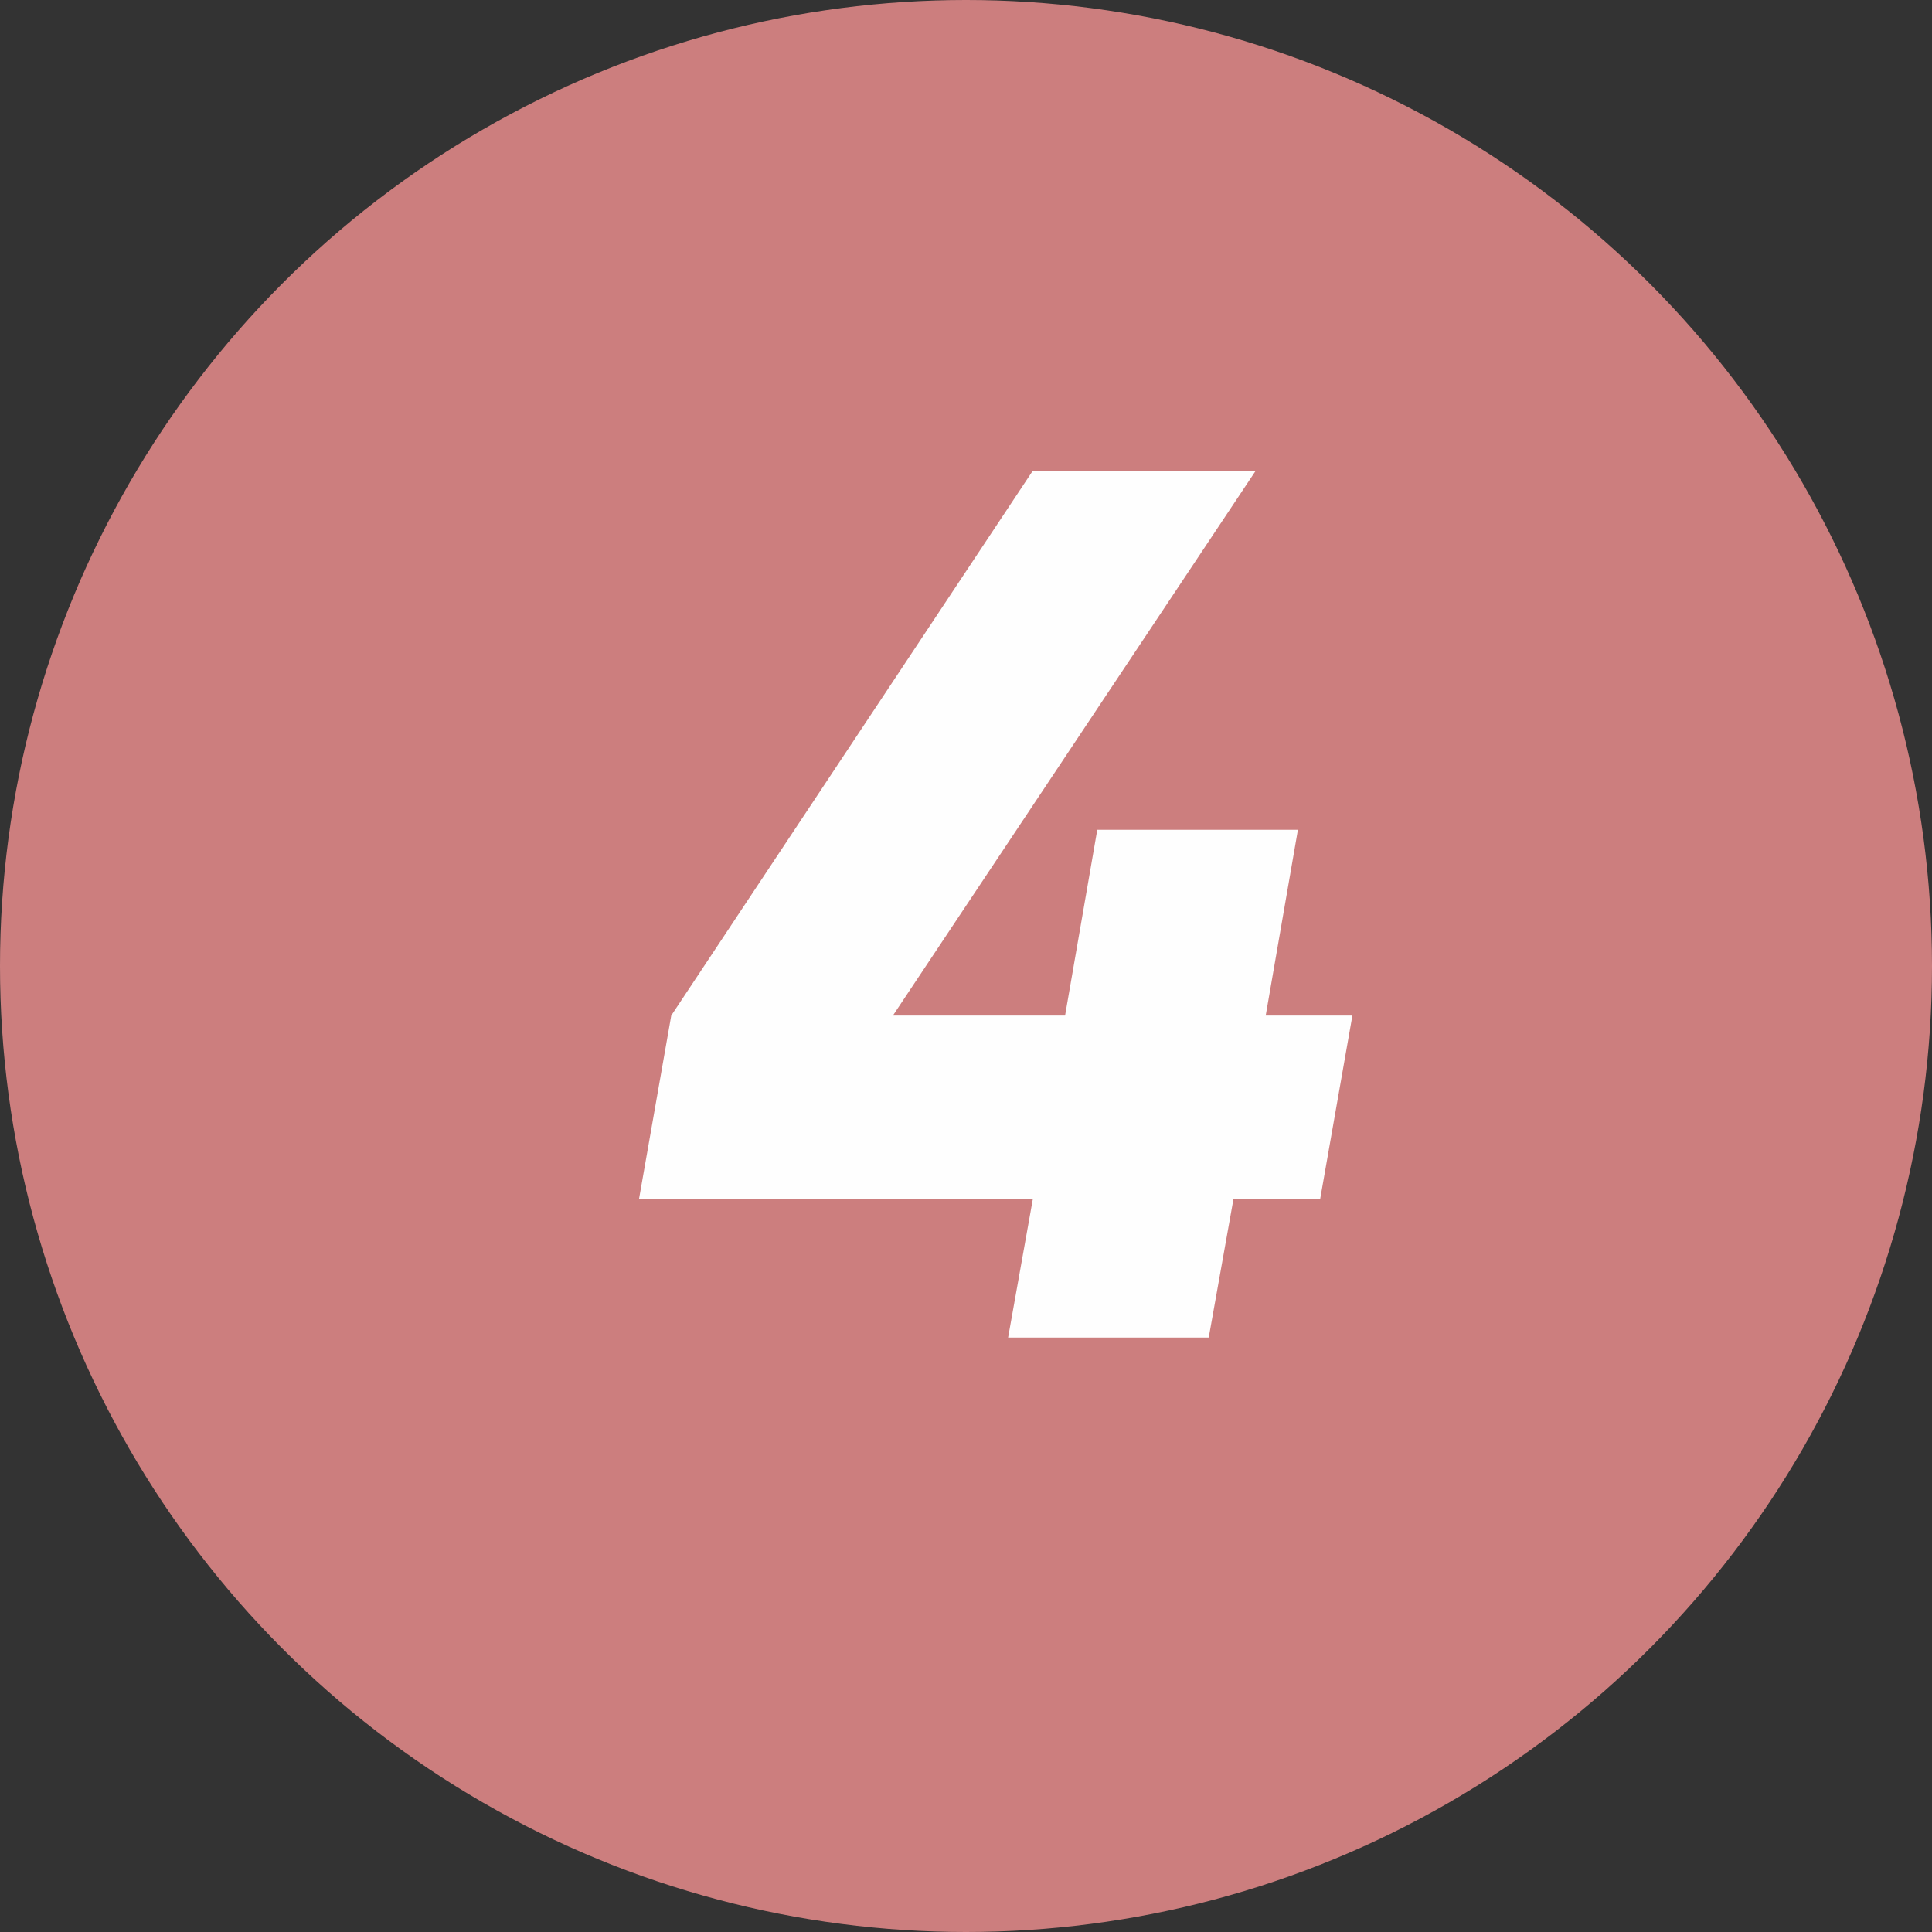
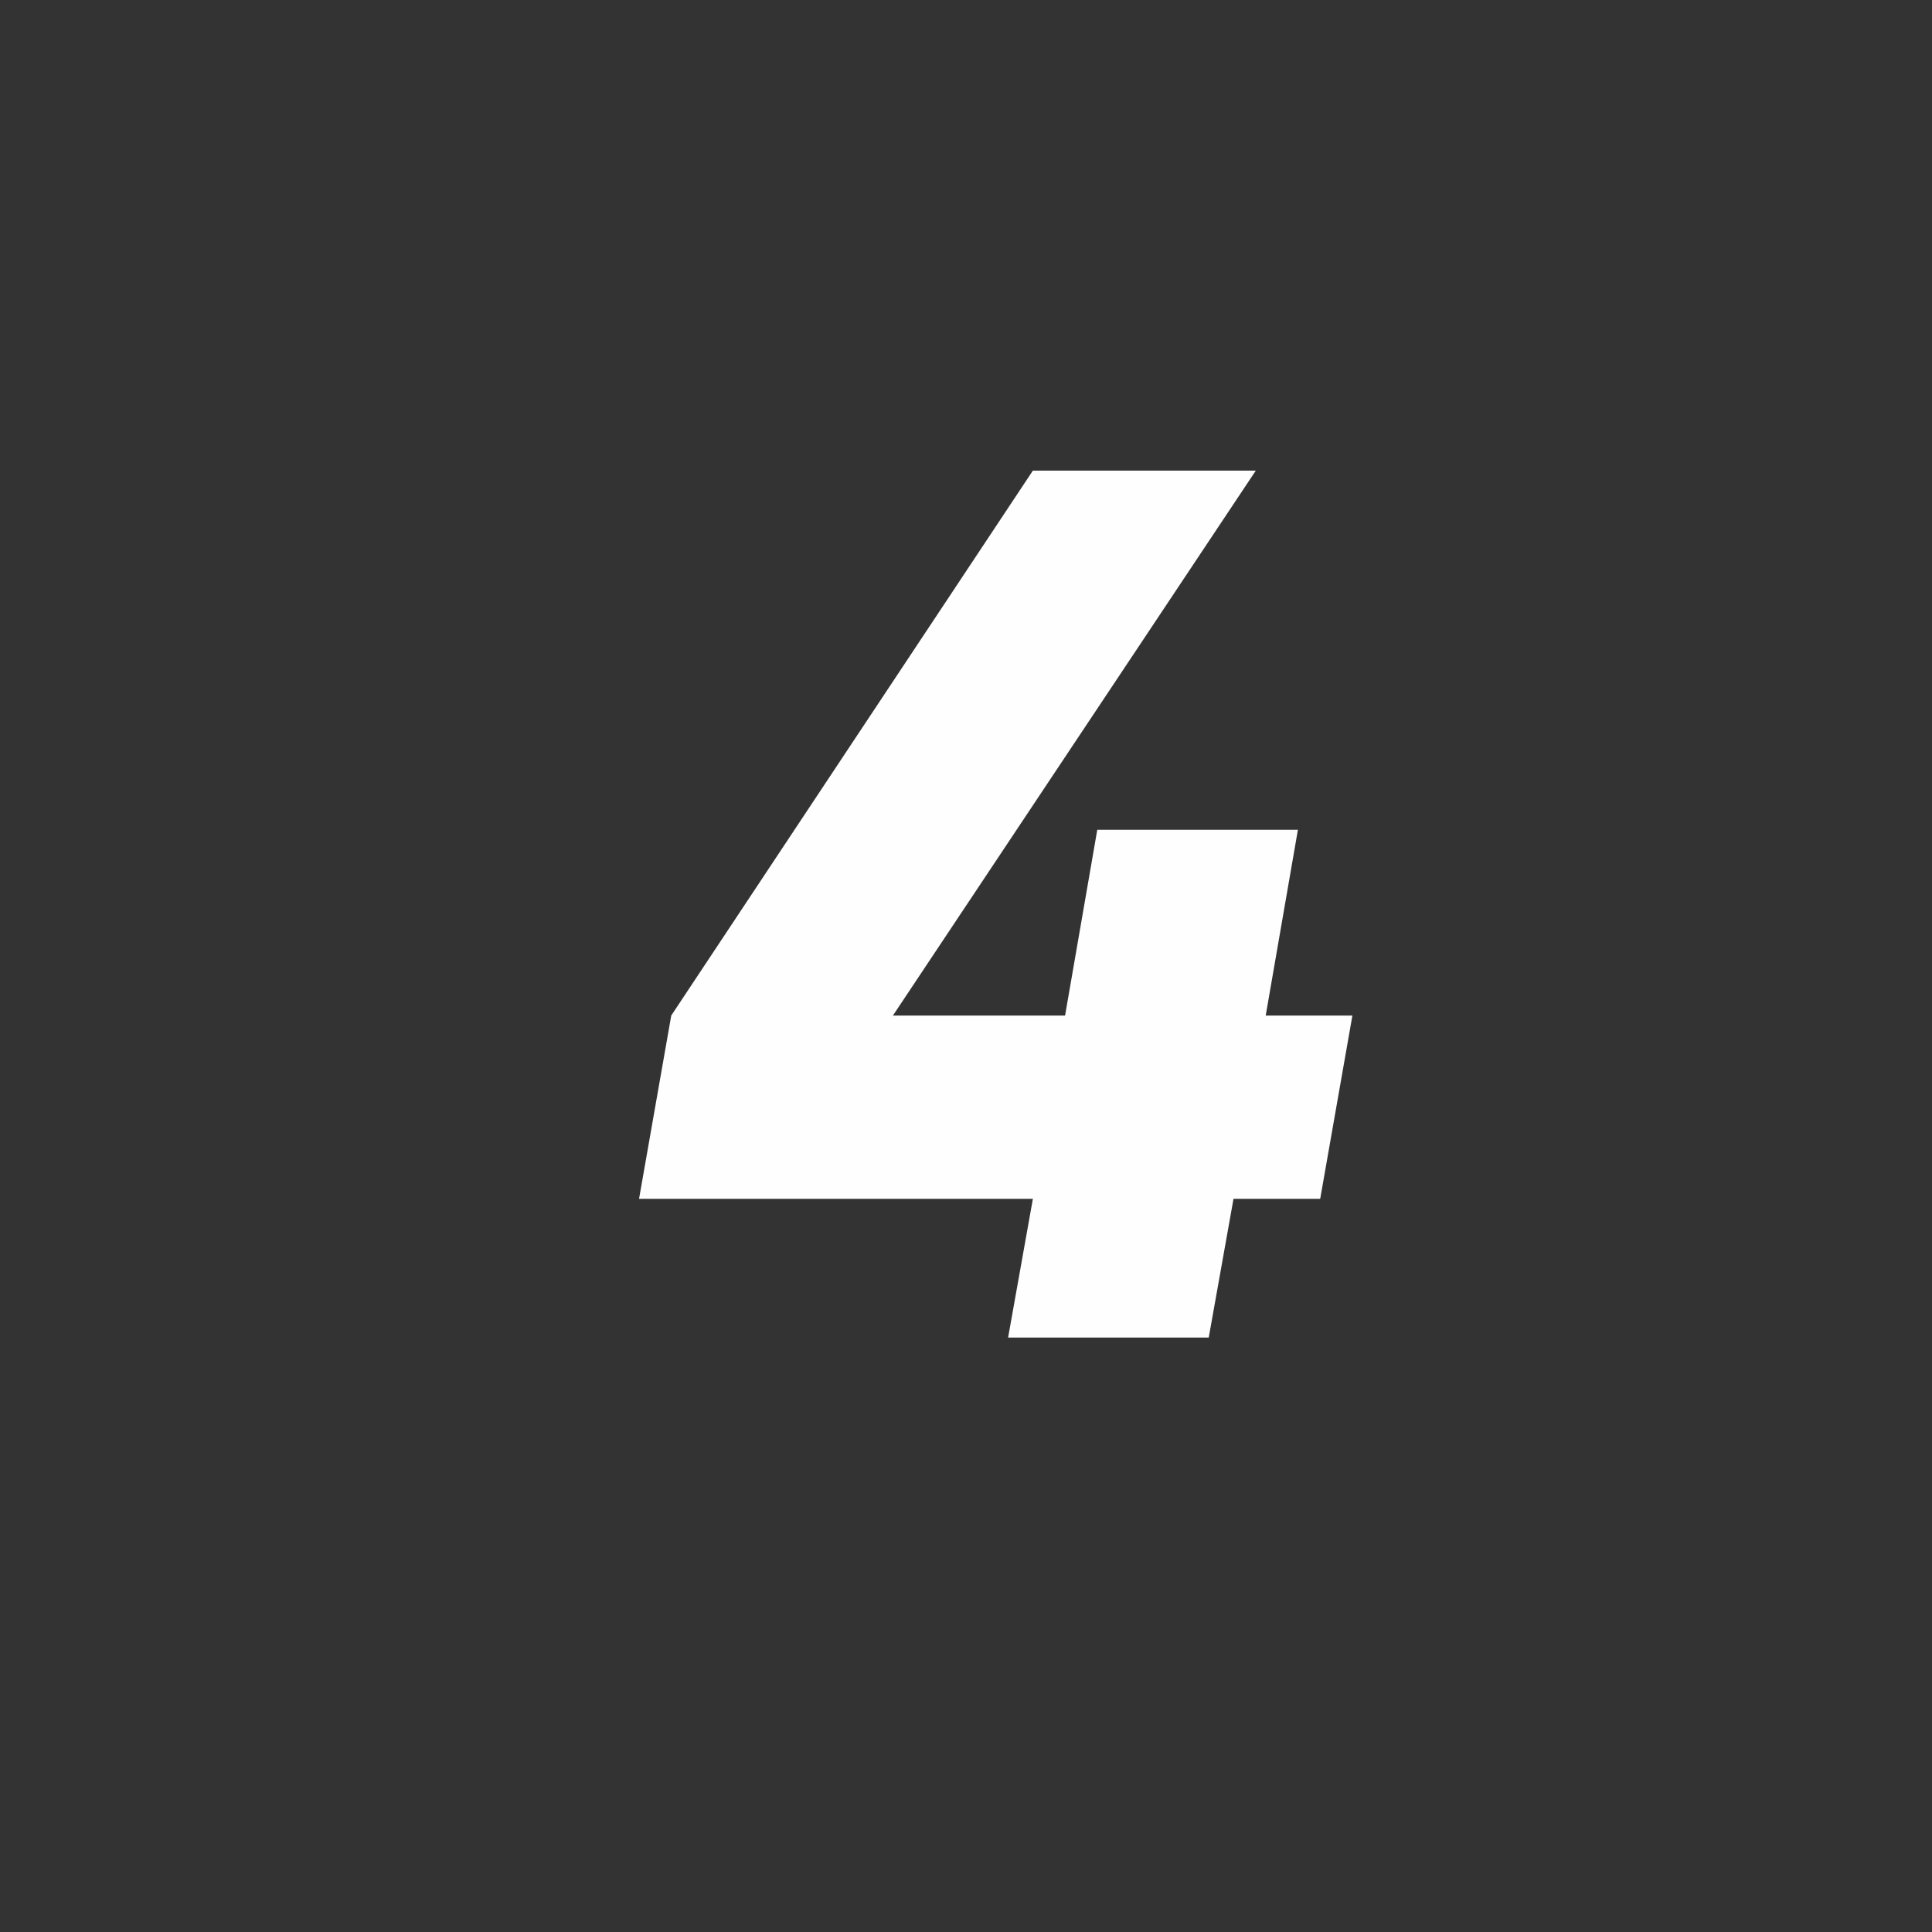
<svg xmlns="http://www.w3.org/2000/svg" width="39" height="39" viewBox="0 0 39 39" fill="none">
  <rect x="0" y="0" width="39" height="39" fill="#333333" stroke="none" />
-   <circle cx="19.5" cy="19.5" r="19.5" fill="#CC7E7E" />
  <path d="M25.55 20.5H27.3L26.65 24.2H24.9L24.4 27H20.35L20.85 24.2H12.9L13.55 20.5L20.85 9.5H25.35L18.025 20.5H21.5L22.15 16.75H26.2L25.55 20.5Z" fill="#FEFEFE" />
</svg>